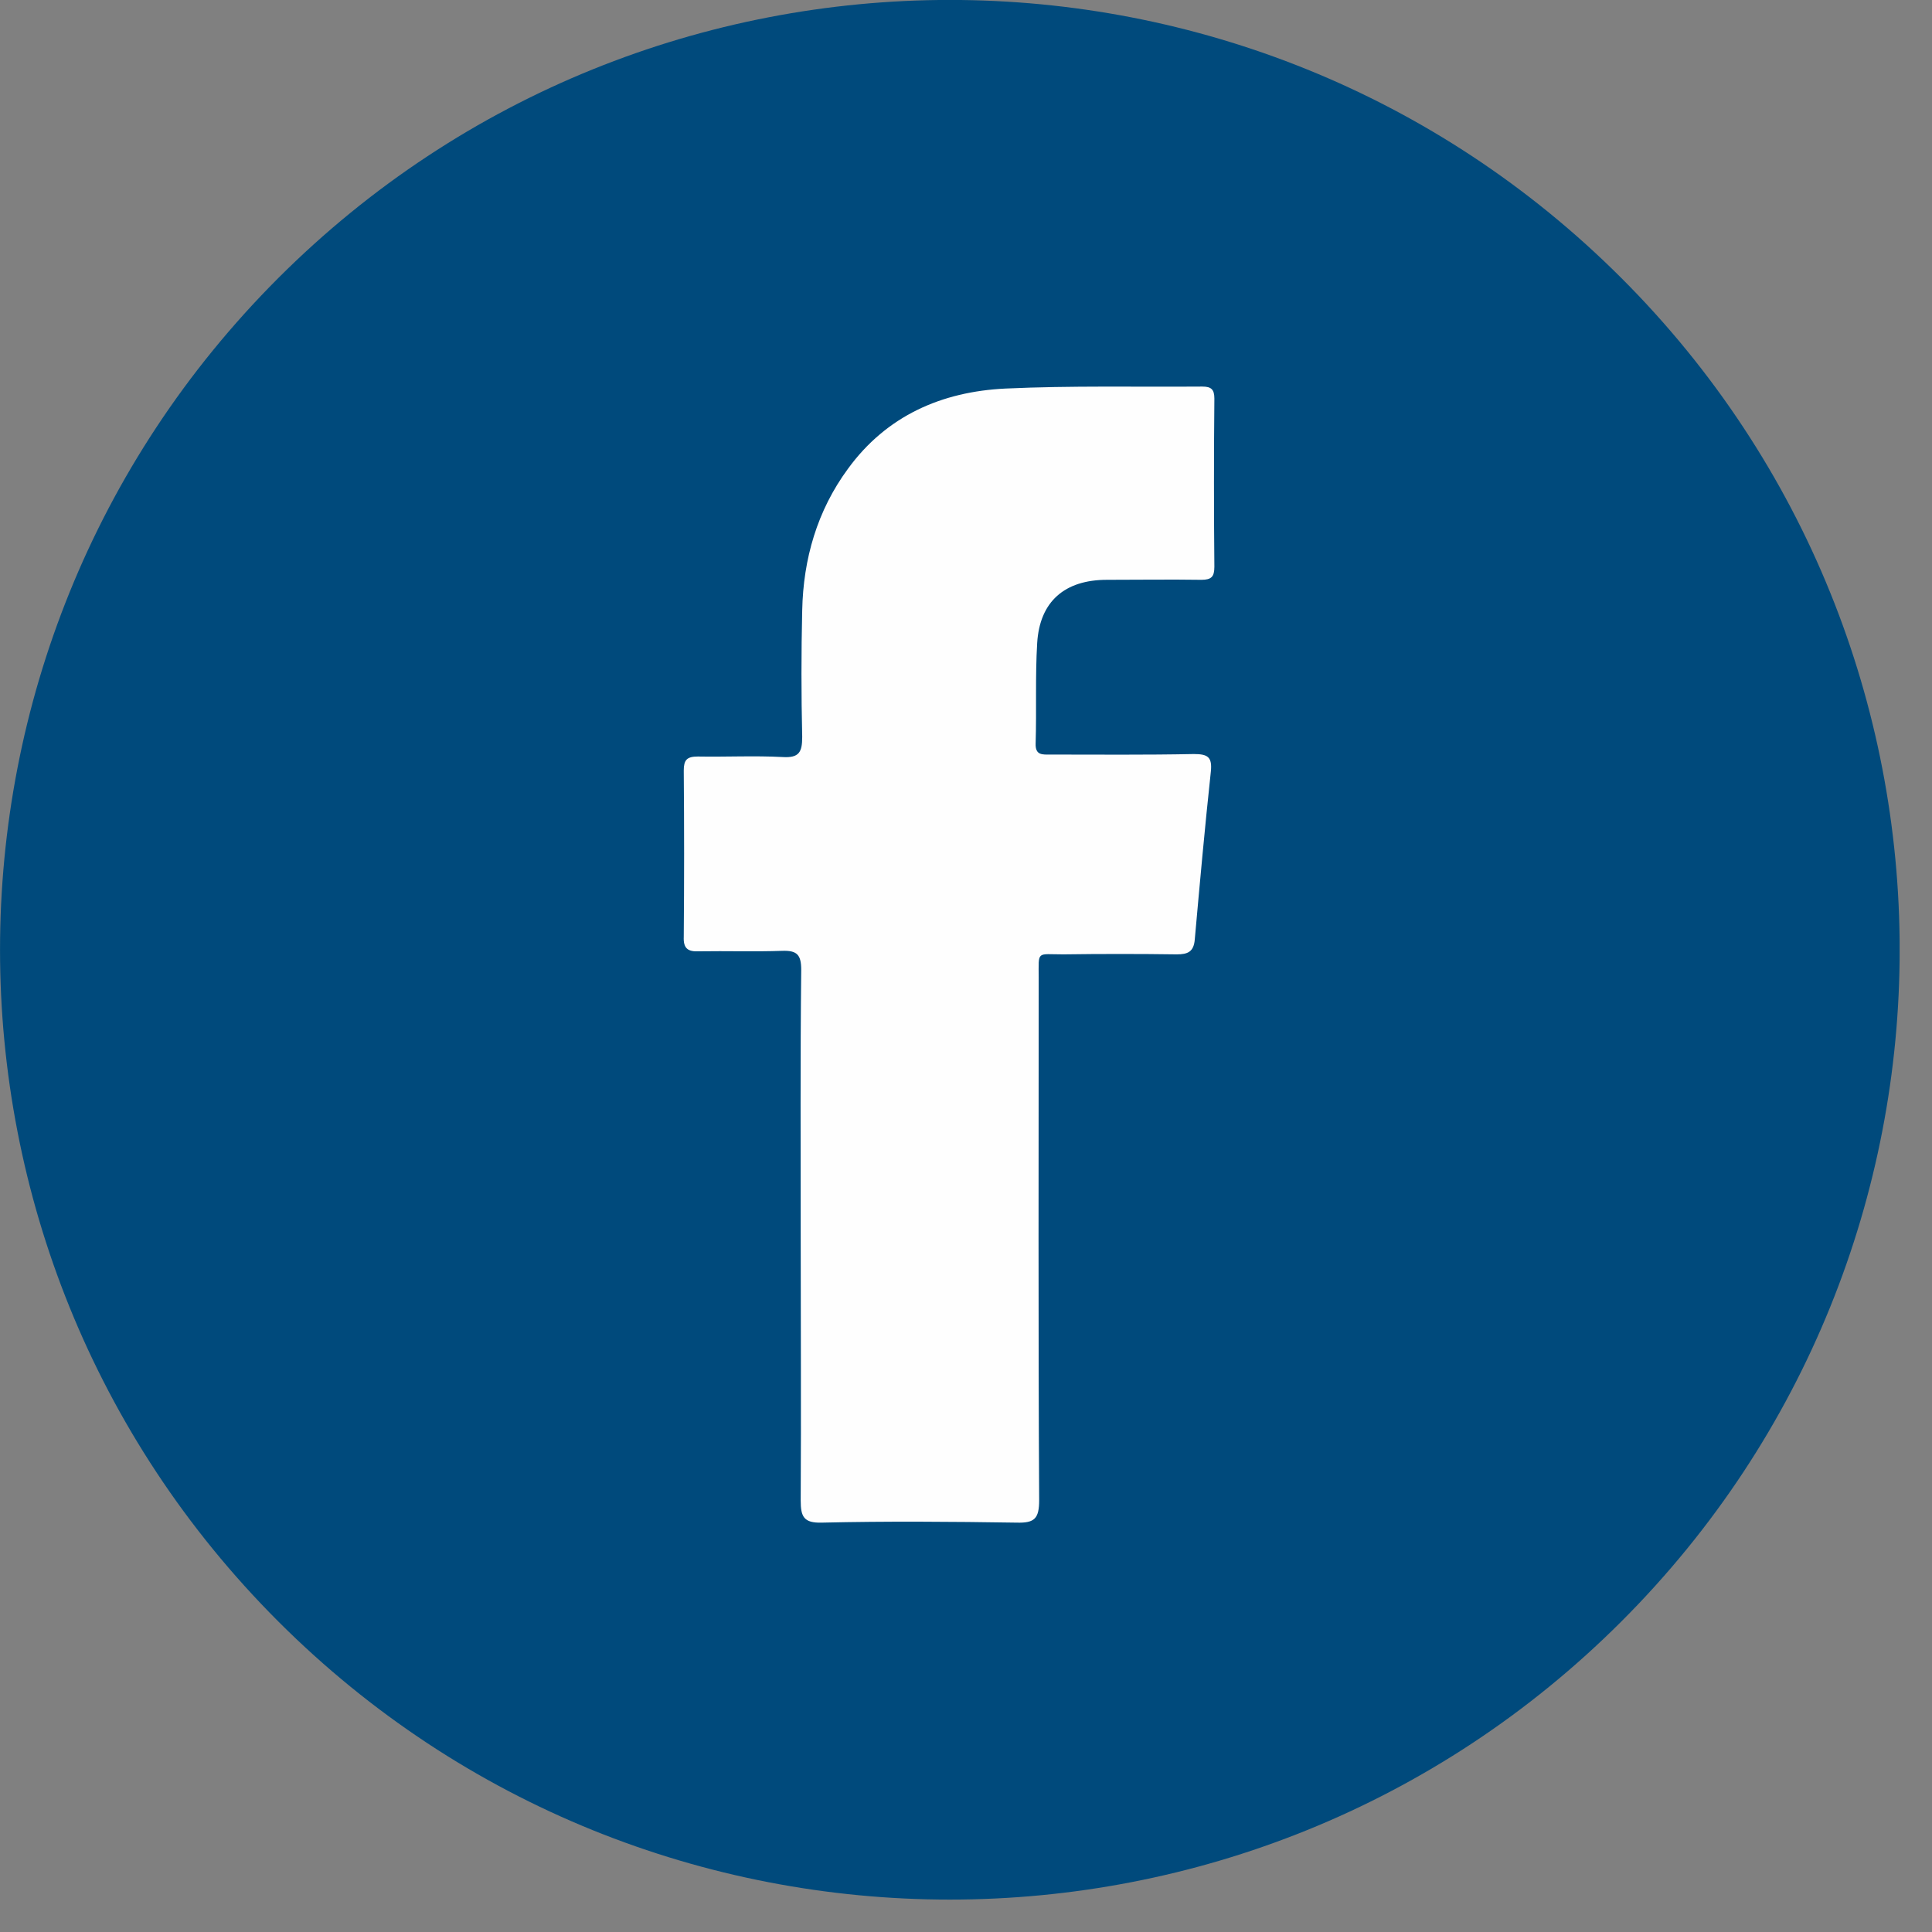
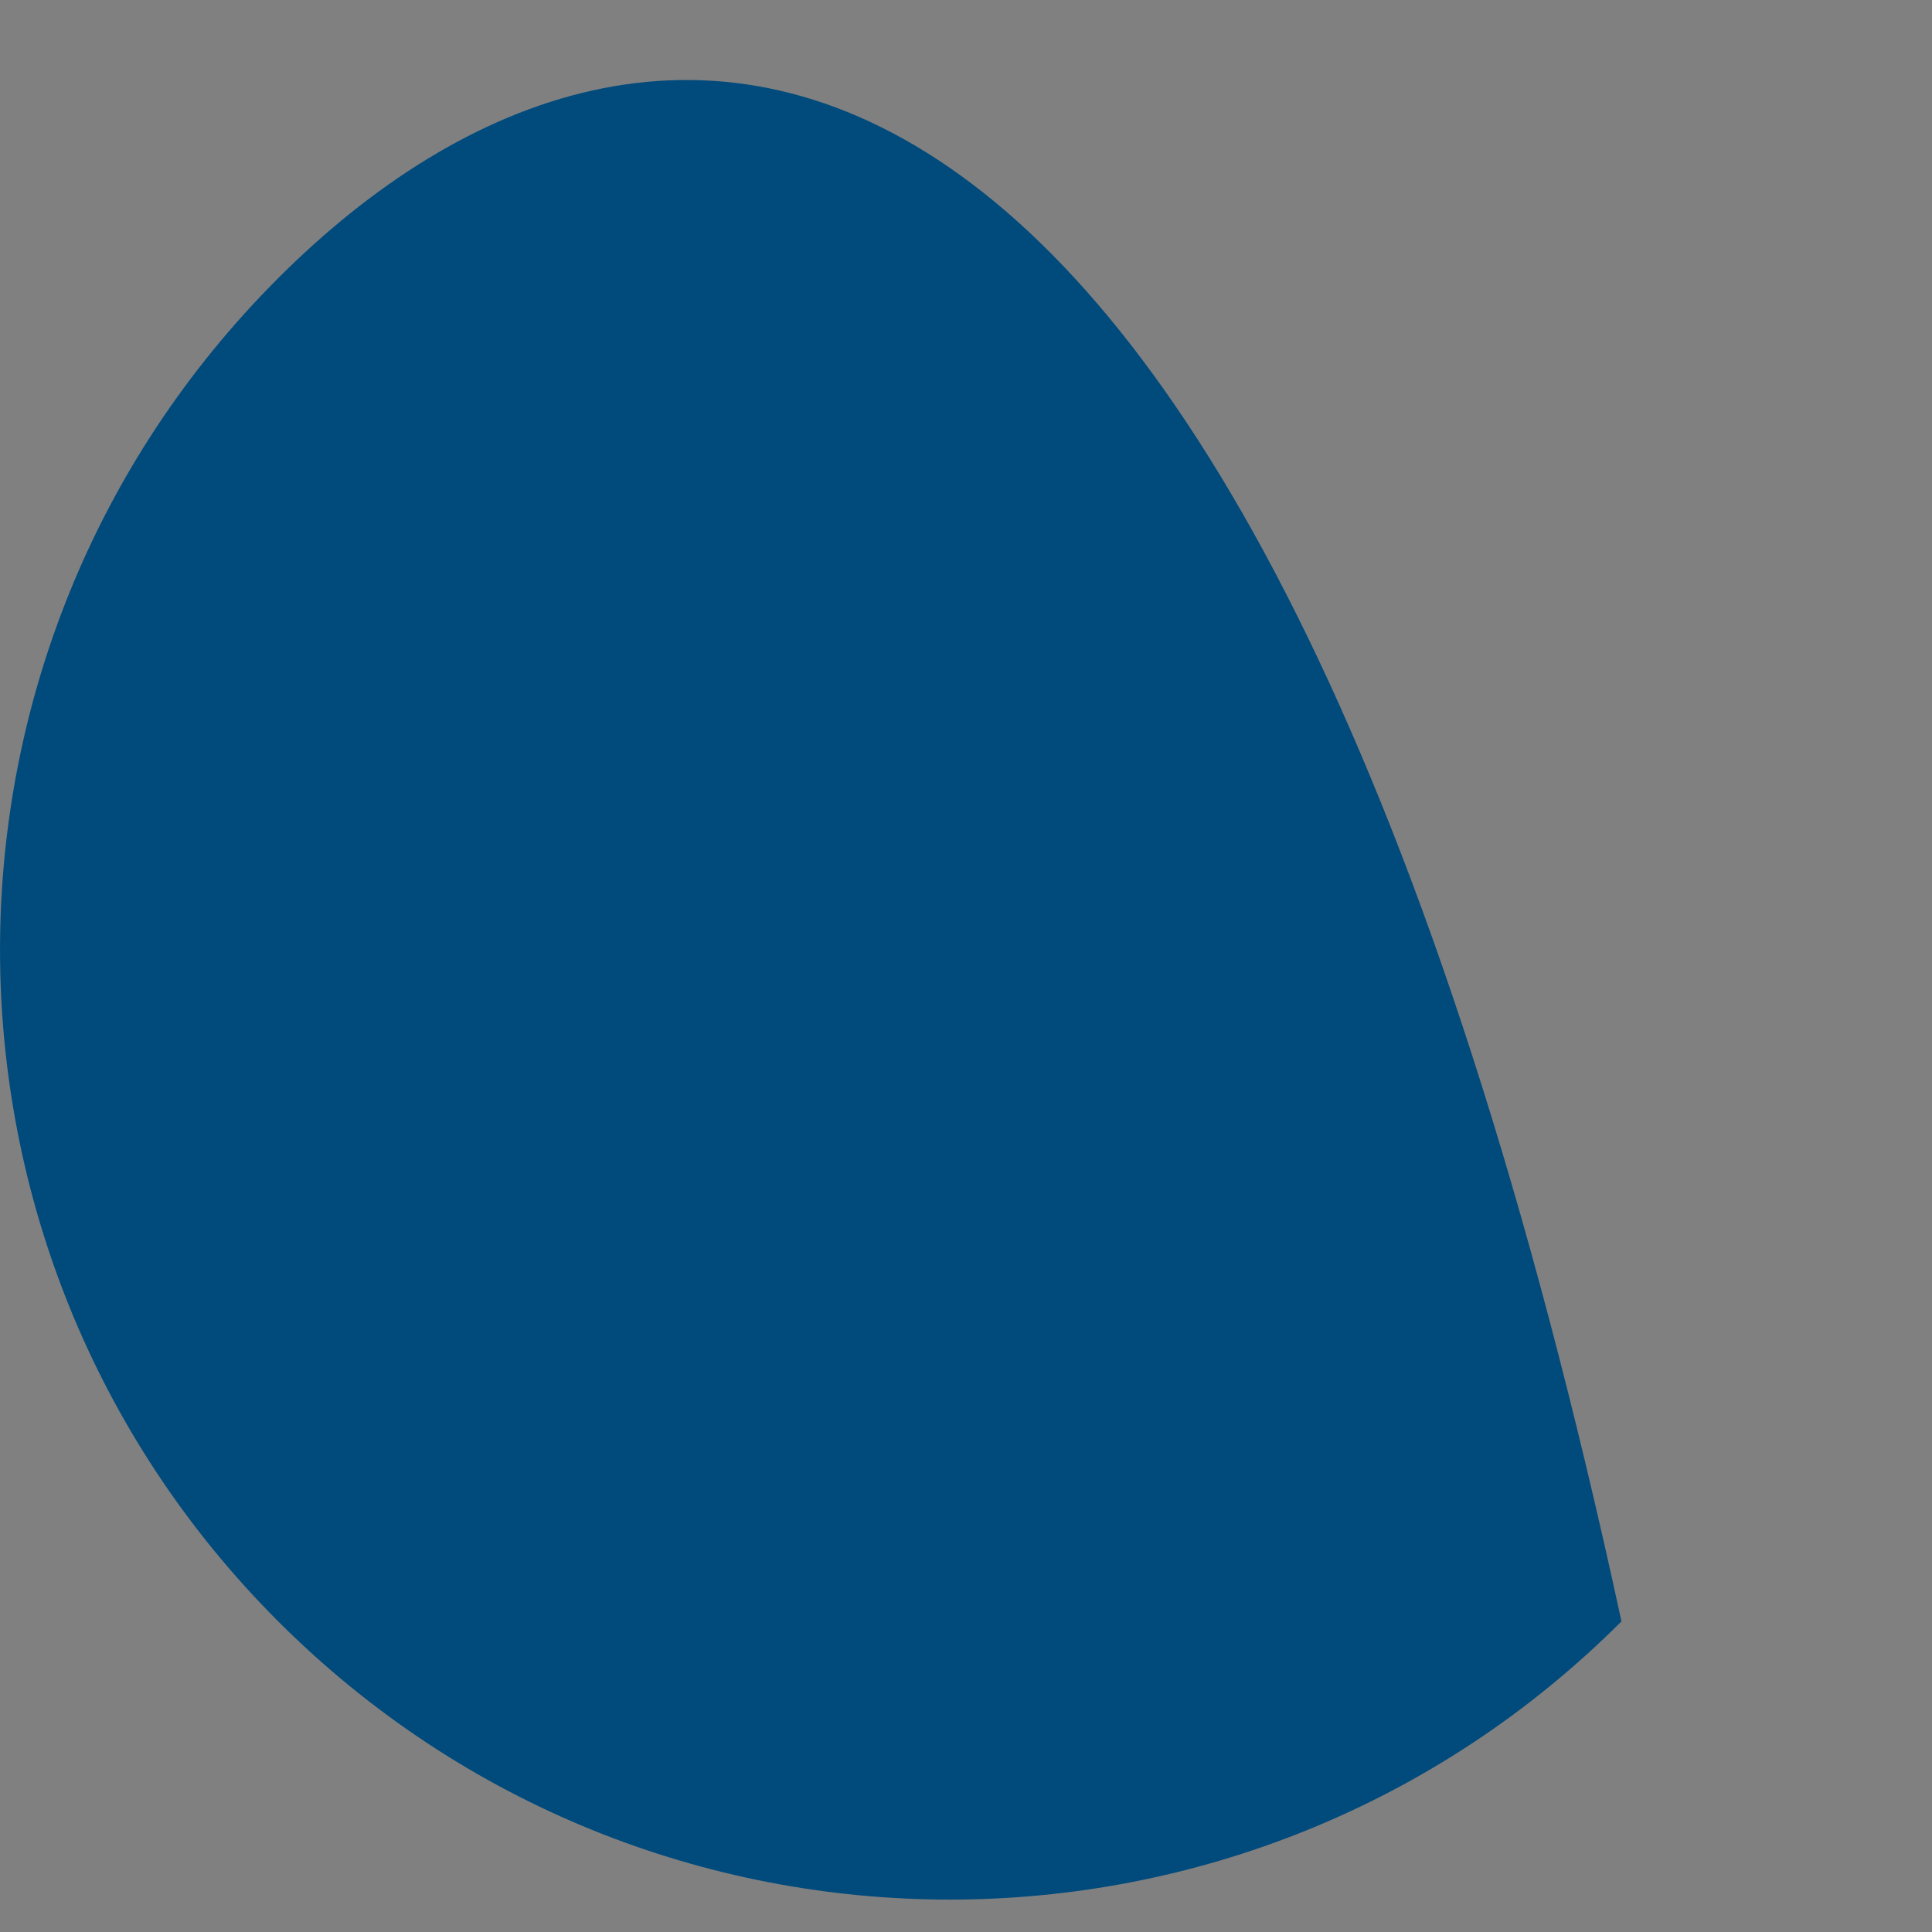
<svg xmlns="http://www.w3.org/2000/svg" width="45" height="45" viewBox="0 0 45 45" fill="none">
  <rect x="0" y="0" width="45" height="45" fill="#808080" stroke="none" />
  <g clip-path="url(#clip0)">
-     <path d="M37.767 37.765C46.407 29.126 46.407 15.118 37.767 6.478C29.127 -2.161 15.12 -2.161 6.48 6.478C-2.159 15.118 -2.159 29.126 6.48 37.765C15.12 46.405 29.127 46.405 37.767 37.765Z" fill="#004A7C" />
-     <path fill-rule="evenodd" clip-rule="evenodd" d="M18.65 28.8C18.65 26.73 18.639 24.661 18.662 22.591C18.662 22.24 18.568 22.135 18.218 22.147C17.574 22.17 16.931 22.147 16.276 22.158C16.019 22.17 15.914 22.088 15.926 21.819C15.937 20.533 15.937 19.235 15.926 17.949C15.926 17.703 15.996 17.621 16.253 17.621C16.908 17.633 17.574 17.598 18.229 17.633C18.615 17.657 18.685 17.516 18.685 17.165C18.662 16.183 18.662 15.201 18.685 14.219C18.709 13.014 19.036 11.892 19.749 10.921C20.65 9.682 21.936 9.121 23.421 9.05C24.941 8.98 26.473 9.015 28.005 9.004C28.215 9.004 28.285 9.074 28.285 9.284C28.273 10.594 28.273 11.892 28.285 13.201C28.285 13.435 28.215 13.505 27.981 13.505C27.244 13.494 26.508 13.505 25.783 13.505C24.801 13.505 24.216 14.008 24.158 14.979C24.111 15.751 24.146 16.534 24.122 17.317C24.111 17.598 24.286 17.575 24.462 17.575C25.572 17.575 26.695 17.586 27.806 17.563C28.133 17.563 28.238 17.633 28.203 17.972C28.063 19.27 27.946 20.568 27.829 21.878C27.806 22.17 27.666 22.229 27.408 22.229C26.531 22.217 25.643 22.217 24.766 22.229C24.134 22.229 24.193 22.135 24.193 22.778C24.193 26.836 24.181 30.881 24.204 34.939C24.204 35.371 24.099 35.477 23.678 35.465C22.17 35.442 20.65 35.43 19.141 35.465C18.72 35.477 18.65 35.325 18.65 34.95C18.662 32.881 18.65 30.835 18.65 28.8Z" fill="#FEFEFE" />
+     <path d="M37.767 37.765C29.127 -2.161 15.12 -2.161 6.48 6.478C-2.159 15.118 -2.159 29.126 6.48 37.765C15.12 46.405 29.127 46.405 37.767 37.765Z" fill="#004A7C" />
  </g>
  <defs>
    <clipPath id="clip0">
      <rect width="44.246" height="44.246" fill="white" />
    </clipPath>
  </defs>
</svg>